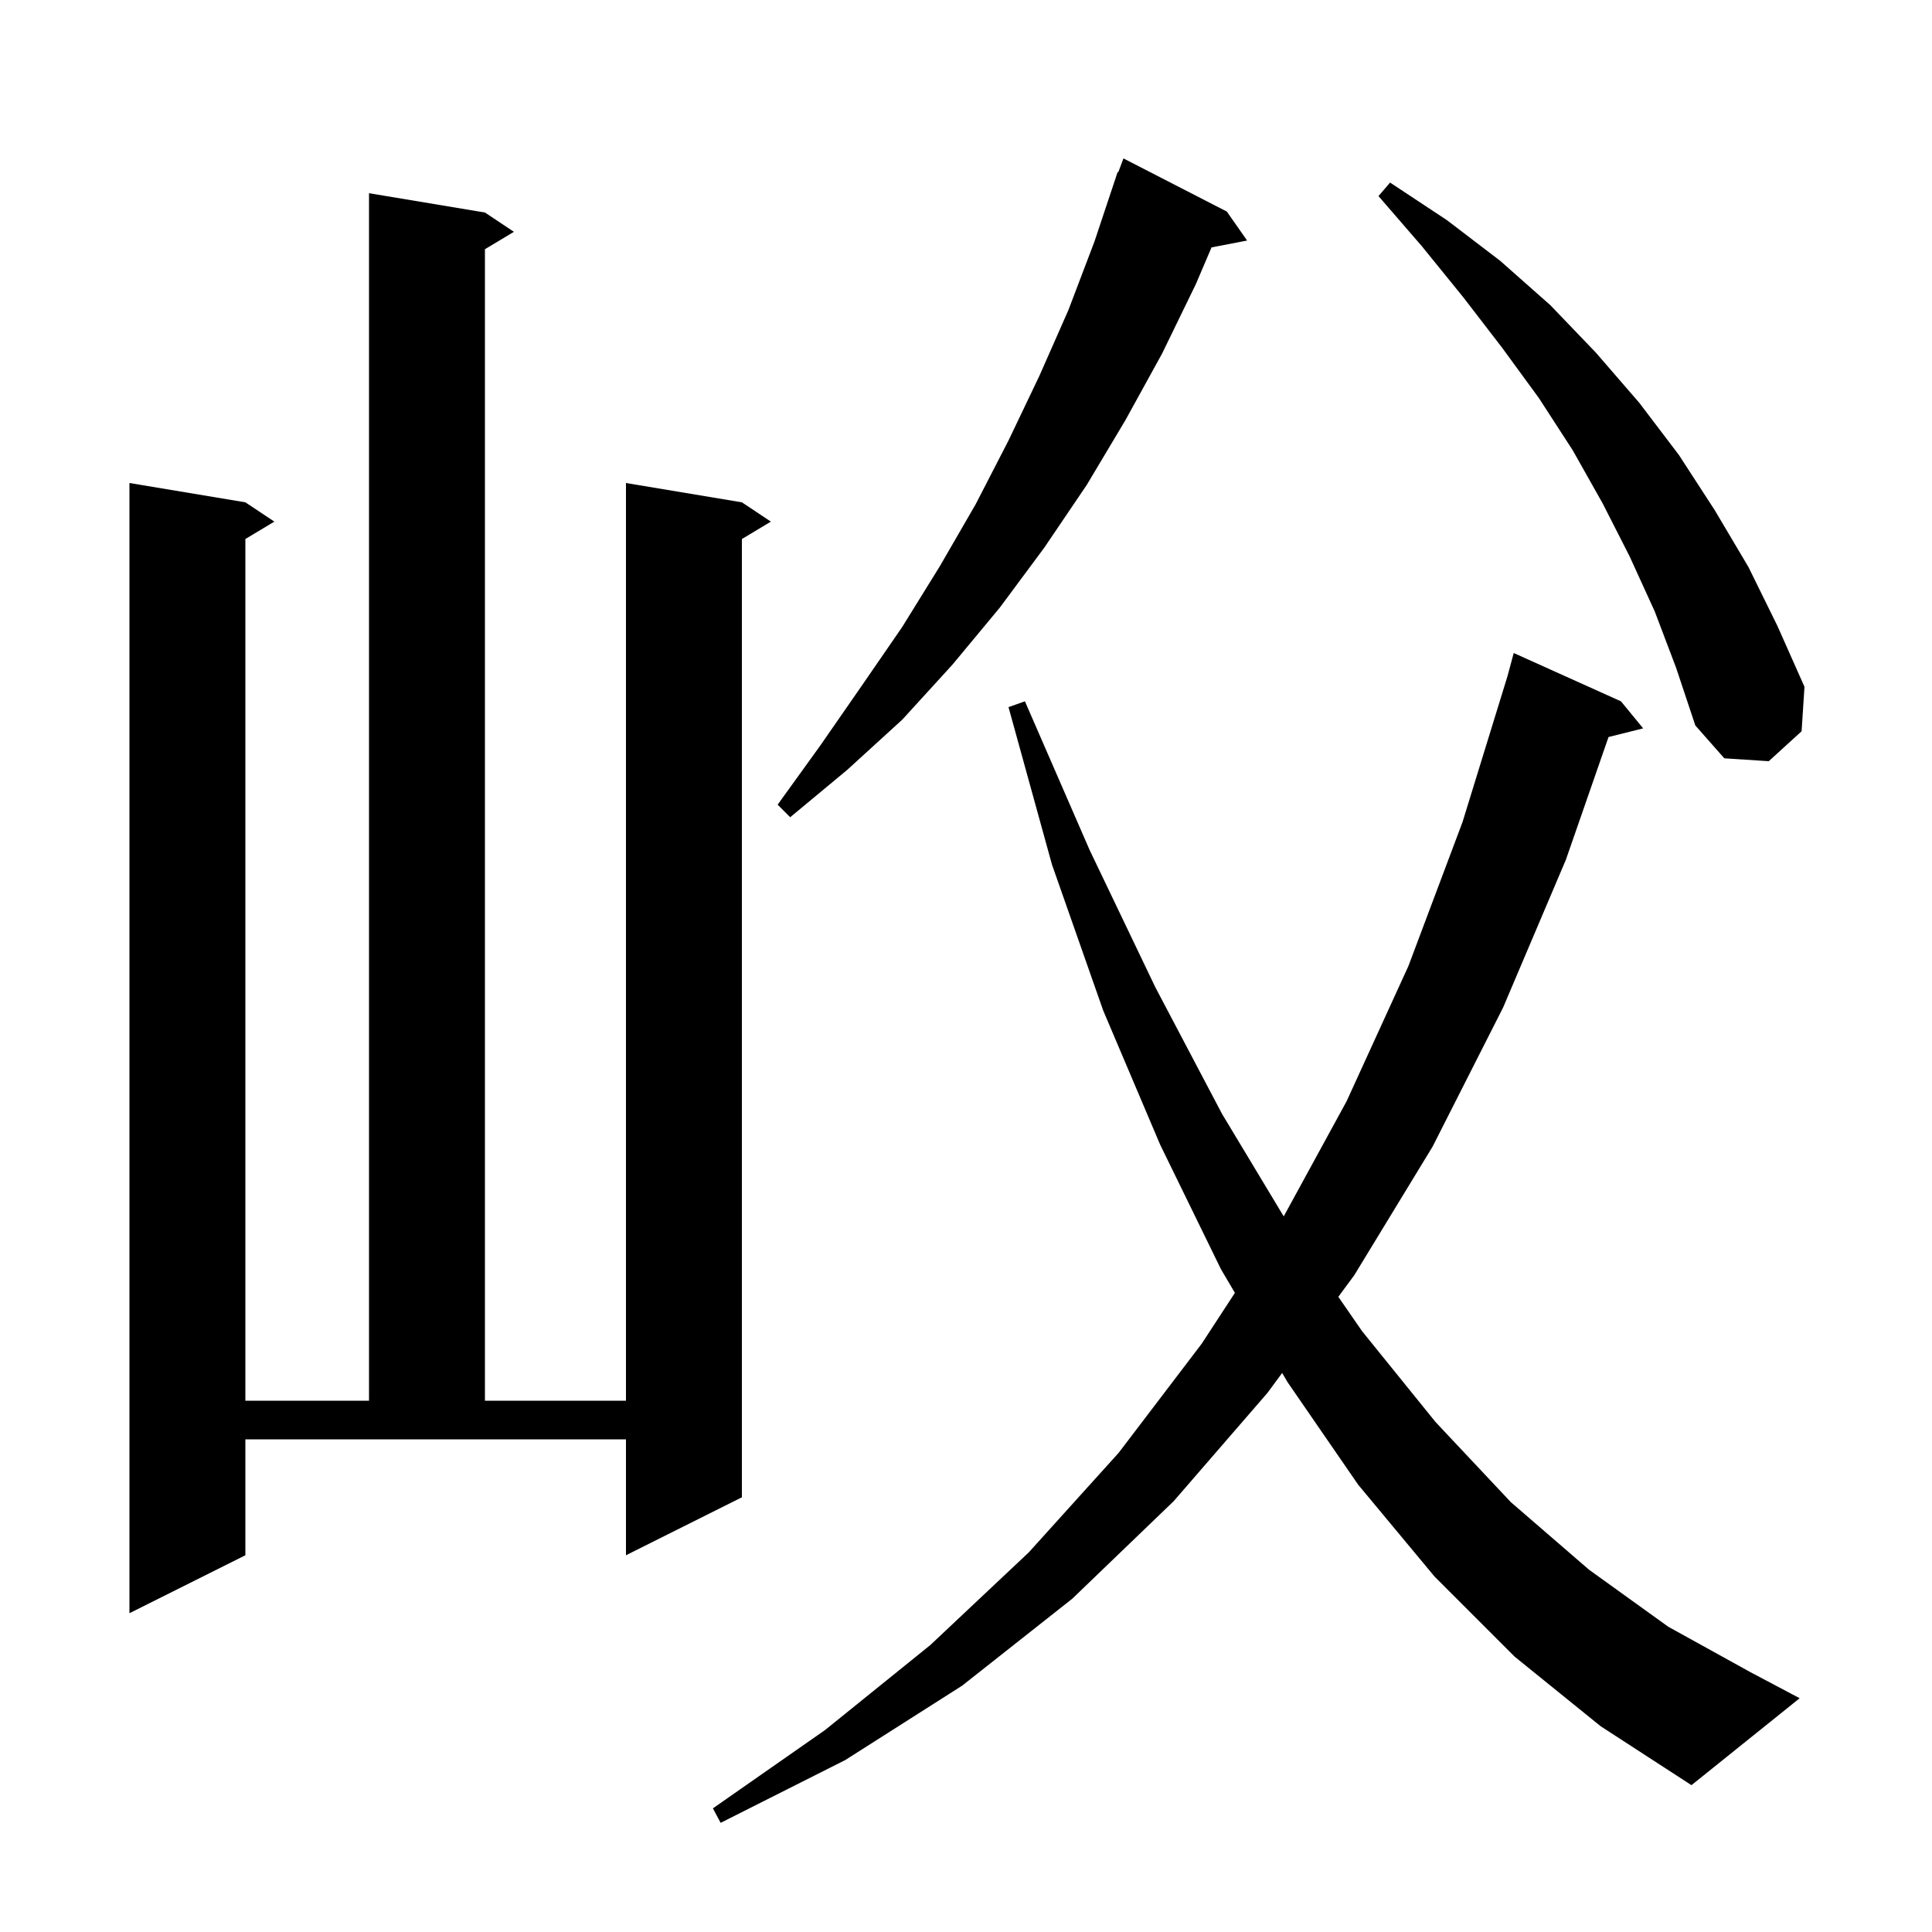
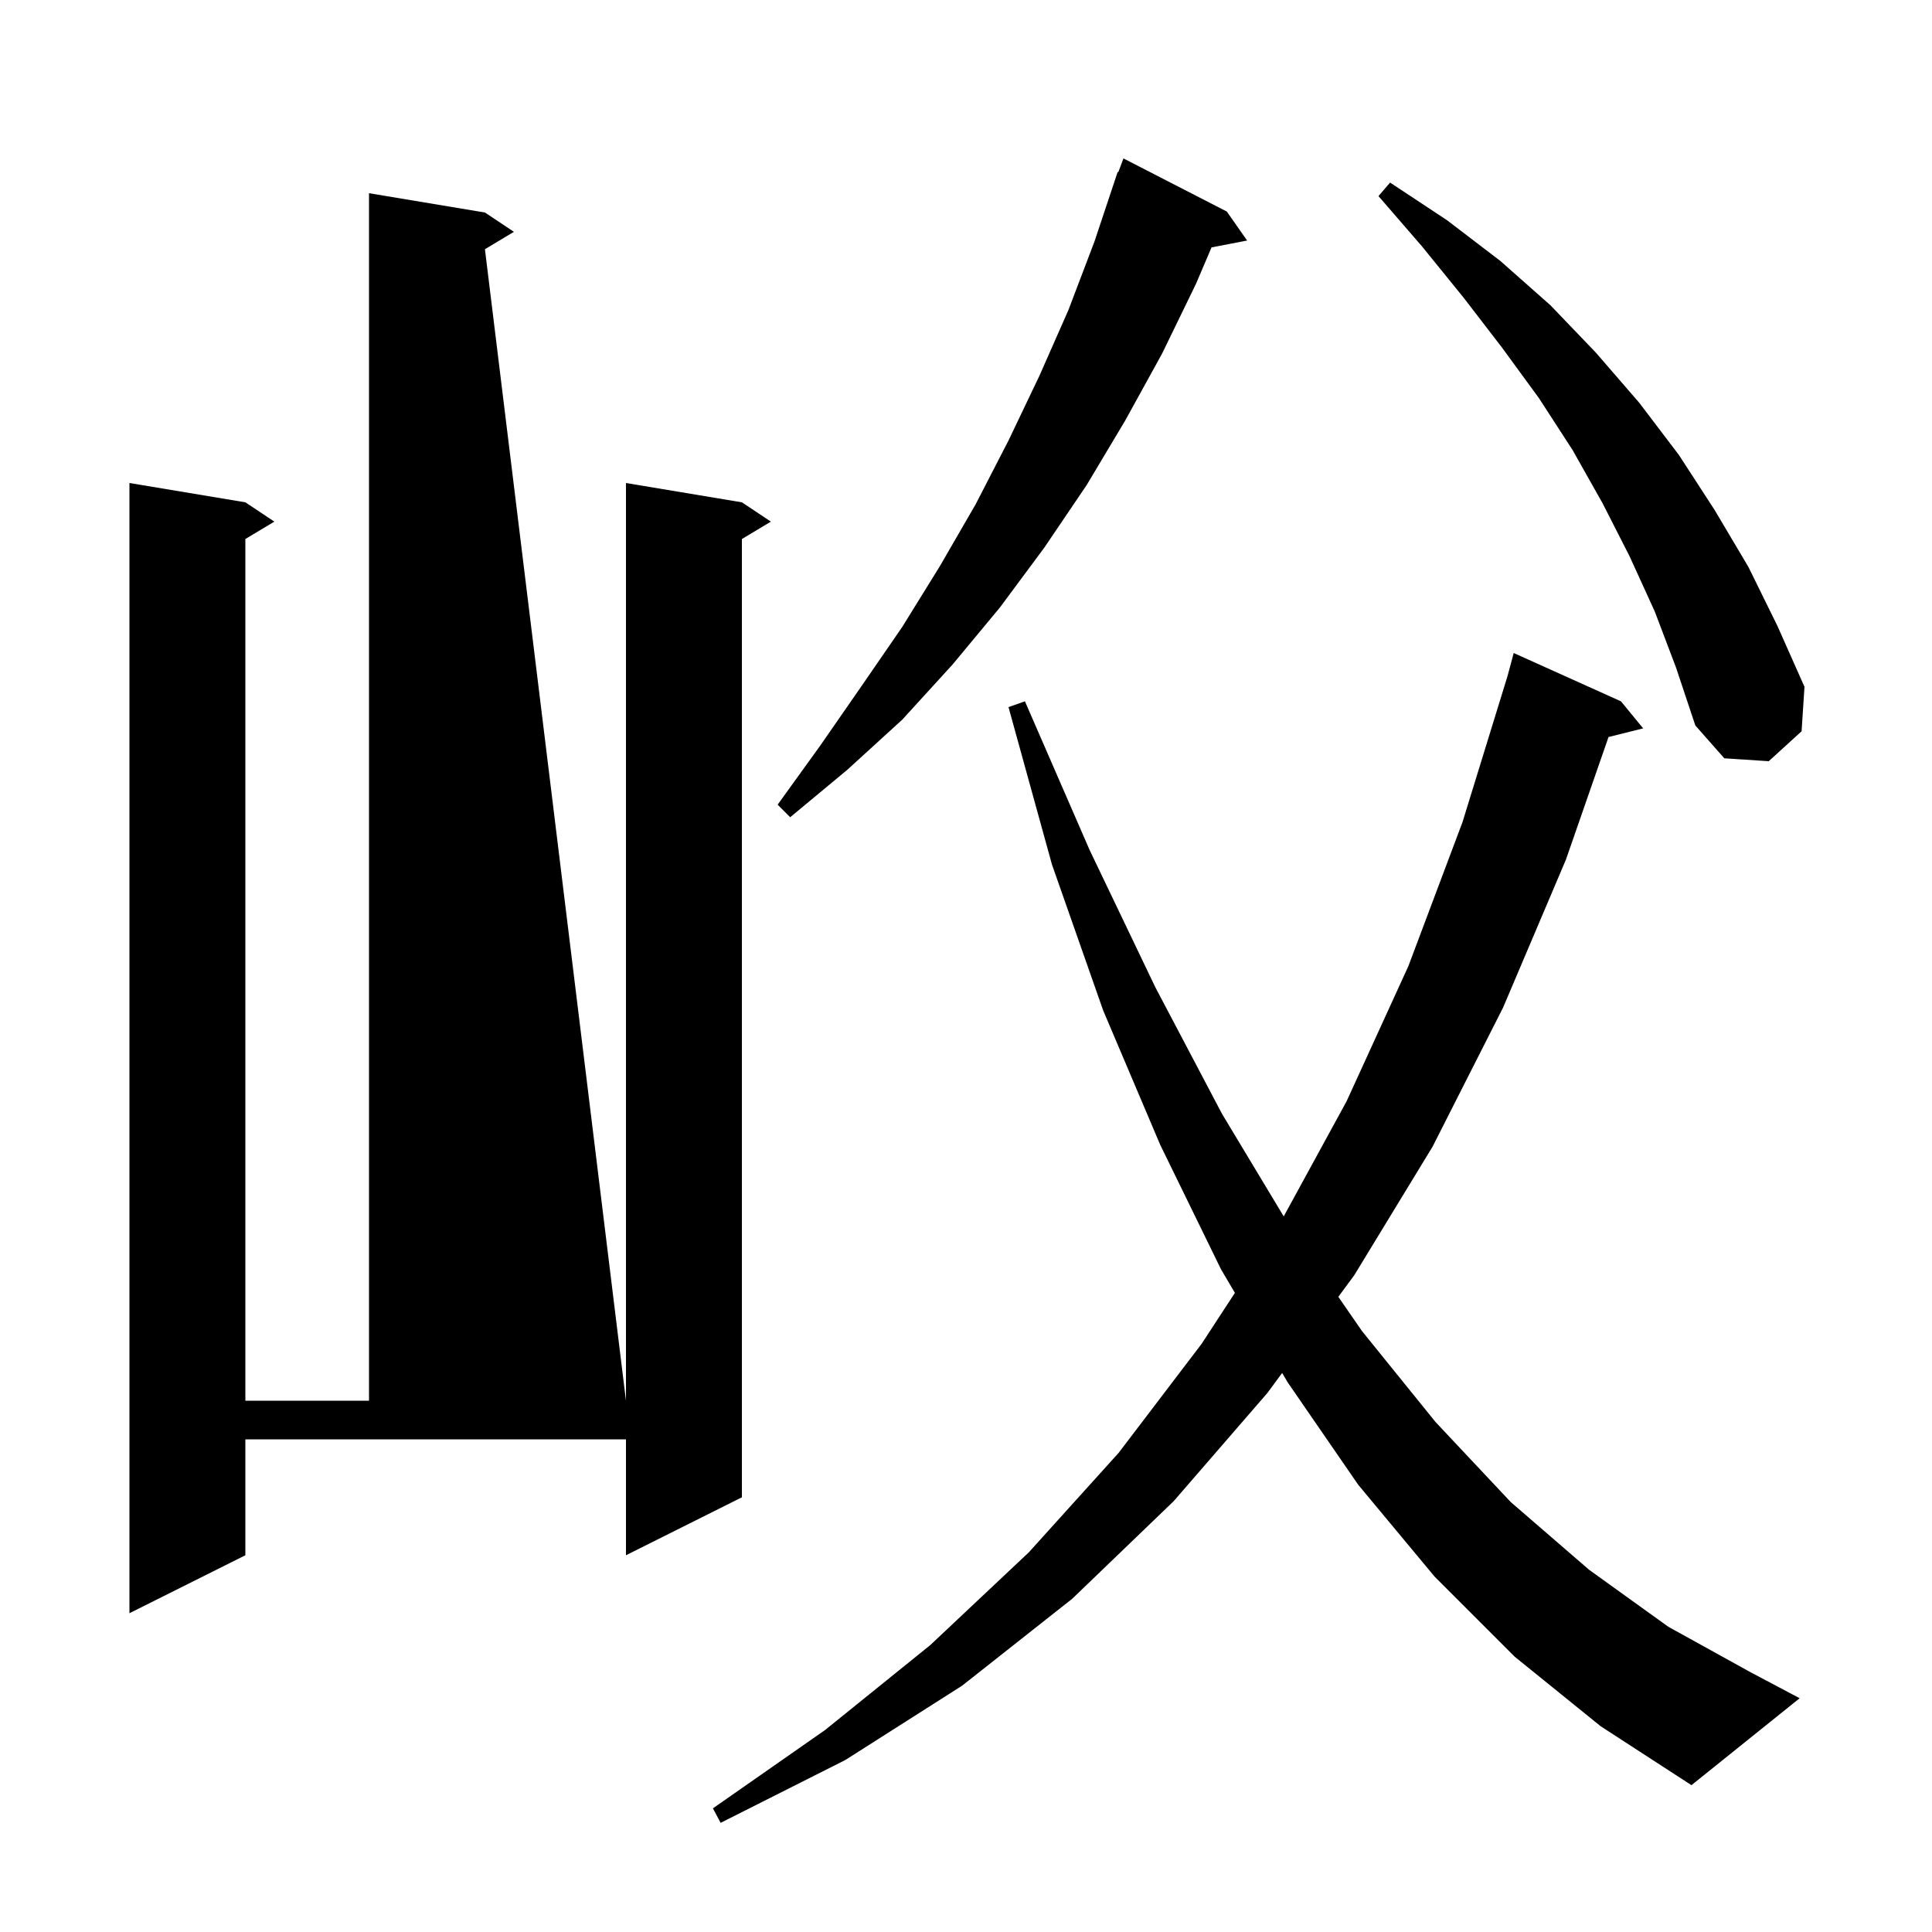
<svg xmlns="http://www.w3.org/2000/svg" version="1.1" baseProfile="full" viewBox="0 0 200 200" width="200" height="200">
  <g fill="black">
-     <path d="M 156.8 171.5 L 148.5 163.2 L 140.6 153.7 L 133.3 143.1 L 132.728 142.129 L 131.2 144.2 L 121.5 155.4 L 111.0 165.5 L 99.6 174.5 L 87.5 182.2 L 74.6 188.7 L 73.8 187.2 L 85.4 179.1 L 96.3 170.3 L 106.5 160.7 L 115.8 150.4 L 124.4 139.1 L 127.837 133.836 L 126.4 131.4 L 120.1 118.5 L 114.2 104.6 L 108.9 89.5 L 104.4 73.2 L 106.1 72.6 L 112.8 88.0 L 119.6 102.2 L 126.5 115.3 L 132.89 125.92 L 139.4 114.0 L 145.8 100.0 L 151.4 85.1 L 156.057 69.99 L 156.7 67.6 L 167.8 72.6 L 170.1 75.4 L 166.515 76.296 L 162.1 89.0 L 155.6 104.3 L 148.3 118.7 L 140.2 132.0 L 138.543 134.247 L 141.0 137.8 L 148.6 147.2 L 156.4 155.5 L 164.5 162.5 L 172.7 168.4 L 181.2 173.1 L 186.3 175.8 L 175.1 184.8 L 165.7 178.7 Z M 25.4 161.0 L 13.4 167.0 L 13.4 50.0 L 25.4 52.0 L 28.4 54.0 L 25.4 55.8 L 25.4 145.0 L 38.2 145.0 L 38.2 20.0 L 50.2 22.0 L 53.2 24.0 L 50.2 25.8 L 50.2 145.0 L 64.8 145.0 L 64.8 50.0 L 76.8 52.0 L 79.8 54.0 L 76.8 55.8 L 76.8 155.0 L 64.8 161.0 L 64.8 149.0 L 25.4 149.0 Z M 127.0 21.9 L 129.1 24.9 L 125.417 25.611 L 123.8 29.4 L 120.3 36.6 L 116.5 43.5 L 112.5 50.2 L 108.1 56.7 L 103.5 62.9 L 98.6 68.8 L 93.4 74.5 L 87.7 79.7 L 81.8 84.6 L 80.5 83.3 L 84.9 77.2 L 89.2 71.0 L 93.4 64.9 L 97.3 58.6 L 101.0 52.2 L 104.4 45.6 L 107.6 38.9 L 110.6 32.1 L 113.3 25.0 L 115.7 17.8 L 115.766 17.824 L 116.3 16.4 Z M 171.3 63.3 L 168.7 57.6 L 165.9 52.1 L 162.8 46.6 L 159.3 41.2 L 155.5 36.0 L 151.5 30.8 L 147.2 25.5 L 142.7 20.3 L 143.9 18.9 L 149.8 22.8 L 155.3 27.0 L 160.5 31.6 L 165.2 36.5 L 169.7 41.7 L 173.8 47.1 L 177.5 52.8 L 181.0 58.7 L 184.0 64.8 L 186.8 71.1 L 186.5 75.7 L 183.1 78.8 L 178.5 78.5 L 175.5 75.1 L 173.5 69.1 Z " />
+     <path d="M 156.8 171.5 L 148.5 163.2 L 140.6 153.7 L 133.3 143.1 L 132.728 142.129 L 131.2 144.2 L 121.5 155.4 L 111.0 165.5 L 99.6 174.5 L 87.5 182.2 L 74.6 188.7 L 73.8 187.2 L 85.4 179.1 L 96.3 170.3 L 106.5 160.7 L 115.8 150.4 L 124.4 139.1 L 127.837 133.836 L 126.4 131.4 L 120.1 118.5 L 114.2 104.6 L 108.9 89.5 L 104.4 73.2 L 106.1 72.6 L 112.8 88.0 L 119.6 102.2 L 126.5 115.3 L 132.89 125.92 L 139.4 114.0 L 145.8 100.0 L 151.4 85.1 L 156.057 69.99 L 156.7 67.6 L 167.8 72.6 L 170.1 75.4 L 166.515 76.296 L 162.1 89.0 L 155.6 104.3 L 148.3 118.7 L 140.2 132.0 L 138.543 134.247 L 141.0 137.8 L 148.6 147.2 L 156.4 155.5 L 164.5 162.5 L 172.7 168.4 L 181.2 173.1 L 186.3 175.8 L 175.1 184.8 L 165.7 178.7 Z M 25.4 161.0 L 13.4 167.0 L 13.4 50.0 L 25.4 52.0 L 28.4 54.0 L 25.4 55.8 L 25.4 145.0 L 38.2 145.0 L 38.2 20.0 L 50.2 22.0 L 53.2 24.0 L 50.2 25.8 L 64.8 145.0 L 64.8 50.0 L 76.8 52.0 L 79.8 54.0 L 76.8 55.8 L 76.8 155.0 L 64.8 161.0 L 64.8 149.0 L 25.4 149.0 Z M 127.0 21.9 L 129.1 24.9 L 125.417 25.611 L 123.8 29.4 L 120.3 36.6 L 116.5 43.5 L 112.5 50.2 L 108.1 56.7 L 103.5 62.9 L 98.6 68.8 L 93.4 74.5 L 87.7 79.7 L 81.8 84.6 L 80.5 83.3 L 84.9 77.2 L 89.2 71.0 L 93.4 64.9 L 97.3 58.6 L 101.0 52.2 L 104.4 45.6 L 107.6 38.9 L 110.6 32.1 L 113.3 25.0 L 115.7 17.8 L 115.766 17.824 L 116.3 16.4 Z M 171.3 63.3 L 168.7 57.6 L 165.9 52.1 L 162.8 46.6 L 159.3 41.2 L 155.5 36.0 L 151.5 30.8 L 147.2 25.5 L 142.7 20.3 L 143.9 18.9 L 149.8 22.8 L 155.3 27.0 L 160.5 31.6 L 165.2 36.5 L 169.7 41.7 L 173.8 47.1 L 177.5 52.8 L 181.0 58.7 L 184.0 64.8 L 186.8 71.1 L 186.5 75.7 L 183.1 78.8 L 178.5 78.5 L 175.5 75.1 L 173.5 69.1 Z " />
  </g>
</svg>